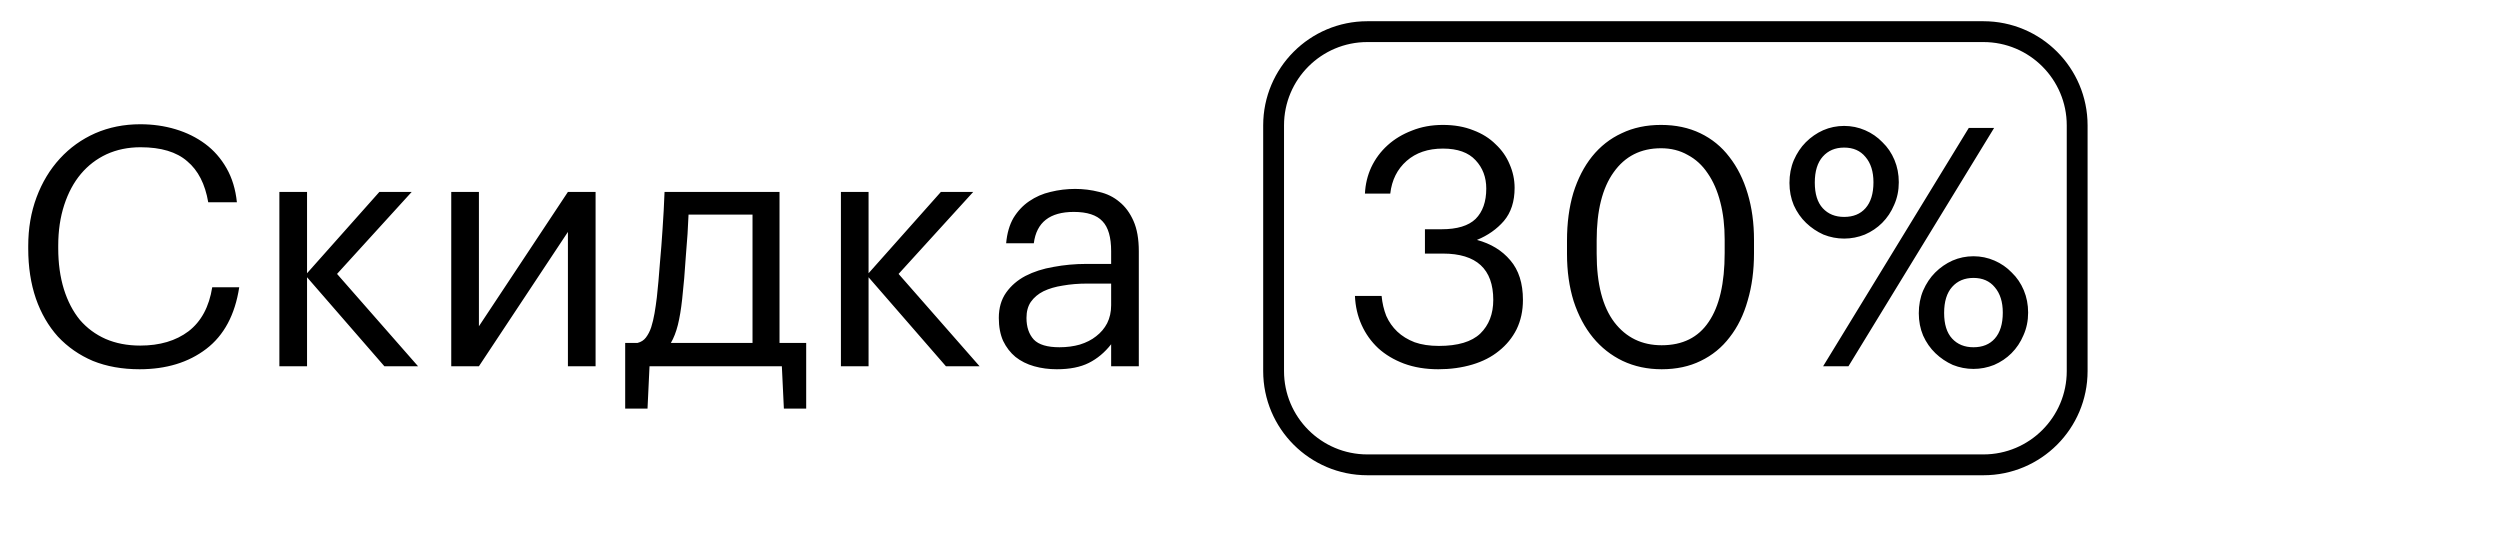
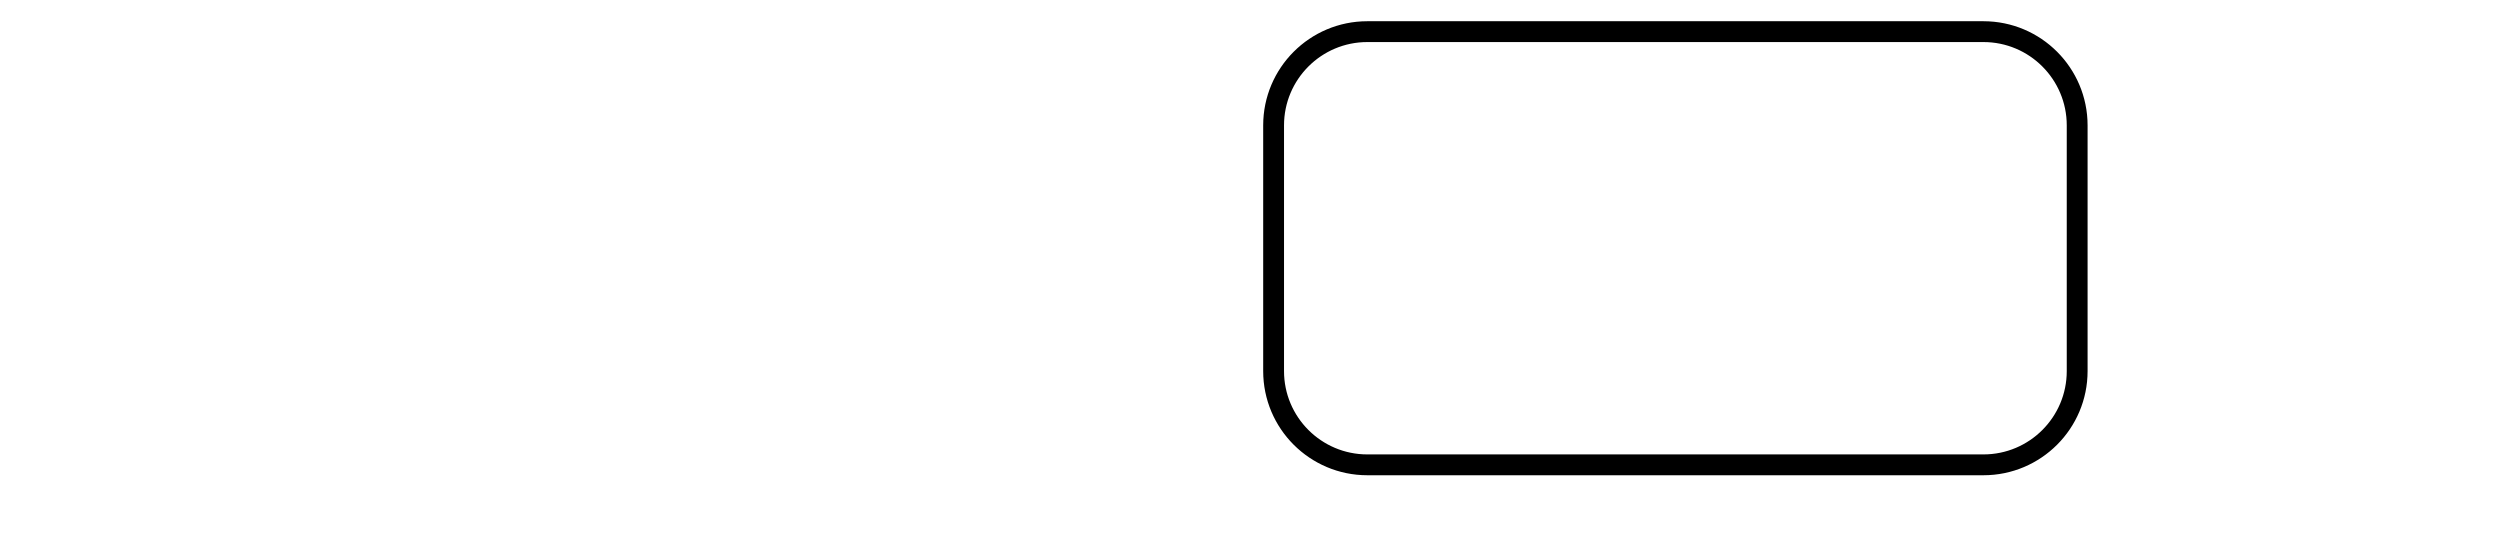
<svg xmlns="http://www.w3.org/2000/svg" width="120" height="26" viewBox="0 0 120 26" fill="none">
-   <path d="M6.699 17.724C5.867 17.724 5.12 17.591 4.459 17.324C3.808 17.047 3.248 16.657 2.779 16.156C2.32 15.644 1.968 15.036 1.723 14.332C1.478 13.617 1.355 12.817 1.355 11.932V11.804C1.355 10.961 1.488 10.183 1.755 9.468C2.022 8.753 2.395 8.135 2.875 7.612C3.355 7.089 3.92 6.684 4.571 6.396C5.232 6.108 5.952 5.964 6.731 5.964C7.328 5.964 7.894 6.044 8.427 6.204C8.96 6.364 9.435 6.599 9.851 6.908C10.267 7.217 10.608 7.607 10.875 8.076C11.142 8.545 11.307 9.089 11.371 9.708H9.995C9.846 8.833 9.51 8.177 8.987 7.74C8.475 7.292 7.728 7.068 6.747 7.068C6.15 7.068 5.606 7.18 5.115 7.404C4.635 7.628 4.224 7.943 3.883 8.348C3.542 8.753 3.275 9.249 3.083 9.836C2.891 10.423 2.795 11.073 2.795 11.788V11.916C2.795 12.641 2.886 13.297 3.067 13.884C3.248 14.46 3.504 14.951 3.835 15.356C4.176 15.751 4.587 16.055 5.067 16.268C5.558 16.481 6.112 16.588 6.731 16.588C7.67 16.588 8.443 16.359 9.051 15.9C9.659 15.431 10.038 14.727 10.187 13.788H11.483C11.28 15.111 10.752 16.097 9.899 16.748C9.046 17.399 7.979 17.724 6.699 17.724ZM14.738 13.308V17.58H13.41V9.212H14.738V13.116L18.21 9.212H19.762L16.178 13.148L20.066 17.58H18.45L14.738 13.308ZM21.66 17.58V9.212H22.988V15.66L27.26 9.212H28.588V17.58H27.26V11.132L22.988 17.58H21.66ZM32.745 14.348C32.692 14.839 32.623 15.255 32.538 15.596C32.452 15.937 32.34 16.225 32.202 16.46H36.121V10.3H33.05C33.039 10.577 33.023 10.887 33.002 11.228C32.98 11.559 32.953 11.905 32.922 12.268C32.9 12.631 32.873 12.993 32.842 13.356C32.809 13.708 32.778 14.039 32.745 14.348ZM31.081 19.612H30.009V16.46H30.602C30.772 16.417 30.905 16.332 31.002 16.204C31.108 16.065 31.194 15.9 31.258 15.708C31.322 15.505 31.375 15.281 31.418 15.036C31.46 14.791 31.497 14.535 31.529 14.268C31.583 13.777 31.631 13.239 31.674 12.652C31.727 12.065 31.77 11.516 31.802 11.004C31.844 10.407 31.876 9.809 31.898 9.212H37.417V16.46H38.697V19.612H37.626L37.529 17.58H31.177L31.081 19.612ZM41.691 13.308V17.58H40.364V9.212H41.691V13.116L45.163 9.212H46.715L43.132 13.148L47.02 17.58H45.404L41.691 13.308ZM50.727 17.724C50.343 17.724 49.981 17.676 49.639 17.58C49.298 17.484 48.999 17.335 48.743 17.132C48.498 16.929 48.301 16.673 48.151 16.364C48.013 16.055 47.943 15.687 47.943 15.26C47.943 14.78 48.061 14.375 48.295 14.044C48.53 13.713 48.839 13.447 49.223 13.244C49.618 13.041 50.066 12.897 50.567 12.812C51.079 12.716 51.602 12.668 52.135 12.668H53.335V12.06C53.335 11.388 53.197 10.908 52.919 10.62C52.642 10.321 52.183 10.172 51.543 10.172C50.391 10.172 49.751 10.673 49.623 11.676H48.295C48.338 11.196 48.455 10.791 48.647 10.46C48.85 10.129 49.101 9.863 49.399 9.66C49.709 9.447 50.05 9.297 50.423 9.212C50.807 9.116 51.202 9.068 51.607 9.068C52.002 9.068 52.386 9.116 52.759 9.212C53.133 9.297 53.458 9.457 53.735 9.692C54.013 9.916 54.237 10.22 54.407 10.604C54.578 10.988 54.663 11.473 54.663 12.06V17.58H53.335V16.524C53.026 16.919 52.669 17.217 52.263 17.42C51.858 17.623 51.346 17.724 50.727 17.724ZM50.855 16.668C51.207 16.668 51.533 16.625 51.831 16.54C52.141 16.444 52.402 16.311 52.615 16.14C52.839 15.969 53.015 15.761 53.143 15.516C53.271 15.26 53.335 14.972 53.335 14.652V13.612H52.183C51.767 13.612 51.378 13.644 51.015 13.708C50.663 13.761 50.354 13.852 50.087 13.98C49.831 14.108 49.629 14.279 49.479 14.492C49.341 14.695 49.271 14.951 49.271 15.26C49.271 15.697 49.389 16.044 49.623 16.3C49.858 16.545 50.269 16.668 50.855 16.668ZM69.037 17.724C68.429 17.724 67.879 17.633 67.389 17.452C66.909 17.271 66.498 17.025 66.157 16.716C65.815 16.396 65.549 16.023 65.357 15.596C65.165 15.169 65.058 14.705 65.037 14.204H66.317C66.349 14.545 66.423 14.865 66.541 15.164C66.669 15.452 66.845 15.703 67.069 15.916C67.293 16.129 67.57 16.3 67.901 16.428C68.231 16.545 68.621 16.604 69.069 16.604C69.975 16.604 70.637 16.407 71.053 16.012C71.469 15.607 71.677 15.068 71.677 14.396C71.677 12.913 70.871 12.172 69.261 12.172H68.397V11.004H69.197C69.943 11.004 70.487 10.839 70.829 10.508C71.17 10.167 71.341 9.681 71.341 9.052C71.341 8.508 71.17 8.055 70.829 7.692C70.487 7.319 69.965 7.132 69.261 7.132C68.546 7.132 67.965 7.329 67.517 7.724C67.069 8.119 66.807 8.641 66.733 9.292H65.517C65.538 8.844 65.639 8.423 65.821 8.028C66.013 7.623 66.274 7.271 66.605 6.972C66.935 6.673 67.325 6.439 67.773 6.268C68.221 6.087 68.717 5.996 69.261 5.996C69.805 5.996 70.29 6.081 70.717 6.252C71.143 6.412 71.501 6.636 71.789 6.924C72.087 7.201 72.311 7.521 72.461 7.884C72.621 8.247 72.701 8.625 72.701 9.02C72.701 9.671 72.53 10.199 72.189 10.604C71.847 10.999 71.415 11.303 70.893 11.516C71.565 11.697 72.098 12.023 72.493 12.492C72.898 12.961 73.101 13.596 73.101 14.396C73.101 14.919 72.999 15.388 72.797 15.804C72.594 16.209 72.311 16.556 71.949 16.844C71.597 17.132 71.17 17.351 70.669 17.5C70.167 17.649 69.623 17.724 69.037 17.724ZM79.76 16.572C80.763 16.572 81.515 16.199 82.016 15.452C82.528 14.705 82.784 13.601 82.784 12.14V11.5C82.784 10.839 82.715 10.241 82.576 9.708C82.438 9.164 82.235 8.7 81.968 8.316C81.712 7.932 81.392 7.639 81.008 7.436C80.635 7.223 80.208 7.116 79.728 7.116C78.757 7.116 78 7.5 77.456 8.268C76.912 9.025 76.64 10.113 76.64 11.532V12.172C76.64 13.623 76.923 14.721 77.488 15.468C78.053 16.204 78.811 16.572 79.76 16.572ZM79.76 17.724C79.078 17.724 78.454 17.591 77.888 17.324C77.334 17.057 76.859 16.684 76.464 16.204C76.07 15.724 75.76 15.143 75.536 14.46C75.323 13.777 75.216 13.02 75.216 12.188V11.548C75.216 10.705 75.317 9.943 75.52 9.26C75.734 8.577 76.032 7.996 76.416 7.516C76.811 7.025 77.285 6.652 77.84 6.396C78.395 6.129 79.024 5.996 79.728 5.996C80.432 5.996 81.061 6.129 81.616 6.396C82.171 6.663 82.635 7.041 83.008 7.532C83.392 8.023 83.686 8.609 83.888 9.292C84.091 9.964 84.192 10.705 84.192 11.516V12.156C84.192 12.988 84.091 13.745 83.888 14.428C83.696 15.111 83.408 15.697 83.024 16.188C82.651 16.679 82.187 17.057 81.632 17.324C81.088 17.591 80.464 17.724 79.76 17.724ZM88.518 10.412C88.955 10.412 89.297 10.273 89.542 9.996C89.798 9.708 89.926 9.292 89.926 8.748C89.926 8.236 89.798 7.831 89.542 7.532C89.297 7.233 88.955 7.084 88.518 7.084C88.091 7.084 87.75 7.228 87.494 7.516C87.238 7.804 87.11 8.22 87.11 8.764C87.11 9.308 87.238 9.719 87.494 9.996C87.75 10.273 88.091 10.412 88.518 10.412ZM88.518 11.452C88.177 11.452 87.846 11.388 87.526 11.26C87.217 11.121 86.939 10.935 86.694 10.7C86.449 10.465 86.251 10.183 86.102 9.852C85.963 9.521 85.894 9.164 85.894 8.78C85.894 8.385 85.963 8.023 86.102 7.692C86.251 7.351 86.443 7.063 86.678 6.828C86.923 6.583 87.201 6.391 87.51 6.252C87.83 6.113 88.166 6.044 88.518 6.044C88.87 6.044 89.206 6.113 89.526 6.252C89.846 6.391 90.123 6.583 90.358 6.828C90.603 7.063 90.795 7.345 90.934 7.676C91.073 8.007 91.142 8.364 91.142 8.748C91.142 9.143 91.067 9.505 90.918 9.836C90.779 10.167 90.587 10.455 90.342 10.7C90.107 10.935 89.83 11.121 89.51 11.26C89.19 11.388 88.859 11.452 88.518 11.452ZM94.502 6.14H95.718L88.726 17.58H87.51L94.502 6.14ZM94.726 16.668C95.163 16.668 95.505 16.529 95.75 16.252C96.006 15.964 96.134 15.548 96.134 15.004C96.134 14.492 96.006 14.087 95.75 13.788C95.505 13.489 95.163 13.34 94.726 13.34C94.299 13.34 93.958 13.484 93.702 13.772C93.446 14.06 93.318 14.476 93.318 15.02C93.318 15.564 93.446 15.975 93.702 16.252C93.958 16.529 94.299 16.668 94.726 16.668ZM94.726 17.708C94.385 17.708 94.054 17.644 93.734 17.516C93.425 17.377 93.147 17.191 92.902 16.956C92.657 16.721 92.459 16.439 92.31 16.108C92.171 15.777 92.102 15.42 92.102 15.036C92.102 14.641 92.171 14.279 92.31 13.948C92.459 13.607 92.651 13.319 92.886 13.084C93.131 12.839 93.409 12.647 93.718 12.508C94.038 12.369 94.374 12.3 94.726 12.3C95.078 12.3 95.414 12.369 95.734 12.508C96.054 12.647 96.331 12.839 96.566 13.084C96.811 13.319 97.003 13.601 97.142 13.932C97.281 14.263 97.35 14.62 97.35 15.004C97.35 15.399 97.275 15.761 97.126 16.092C96.987 16.423 96.795 16.711 96.55 16.956C96.315 17.191 96.038 17.377 95.718 17.516C95.398 17.644 95.067 17.708 94.726 17.708Z" fill="black" />
  <path d="M61.133 6.019C61.133 3.534 63.148 1.519 65.633 1.519H95.204C97.69 1.519 99.704 3.534 99.704 6.019V17.812C99.704 20.297 97.69 22.312 95.204 22.312H65.633C63.148 22.312 61.133 20.297 61.133 17.812V6.019Z" stroke="black" />
</svg>